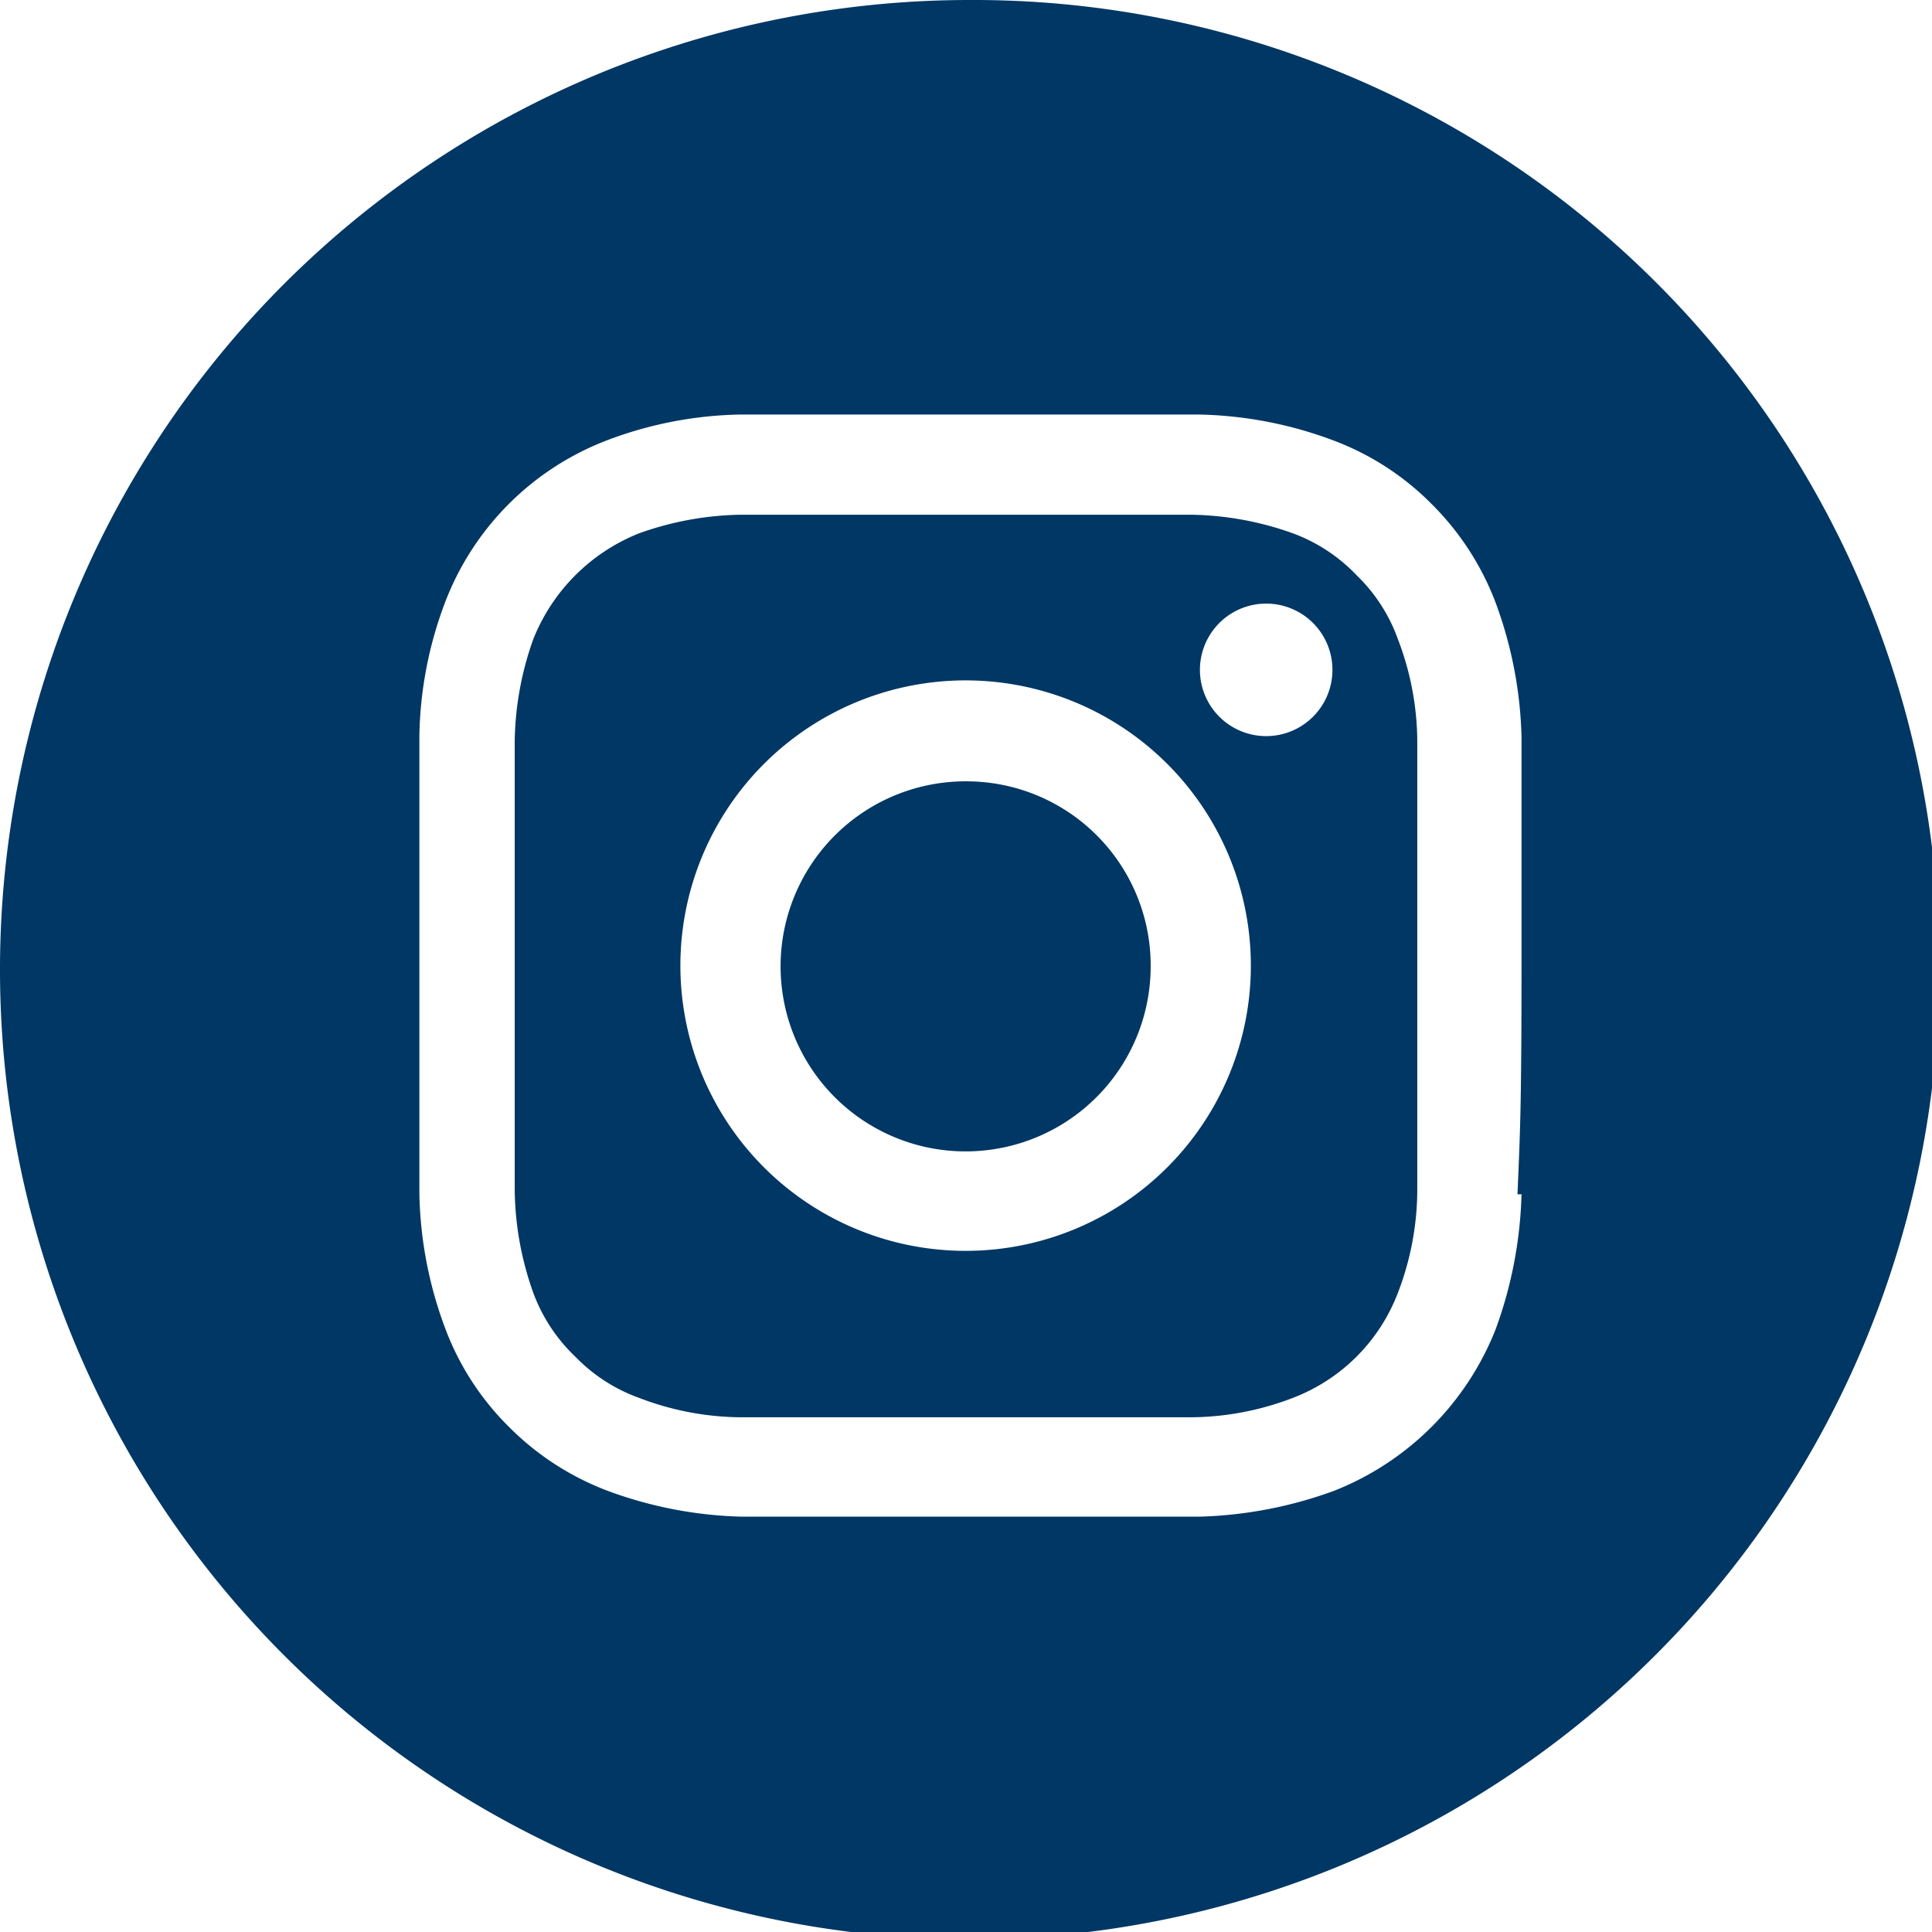
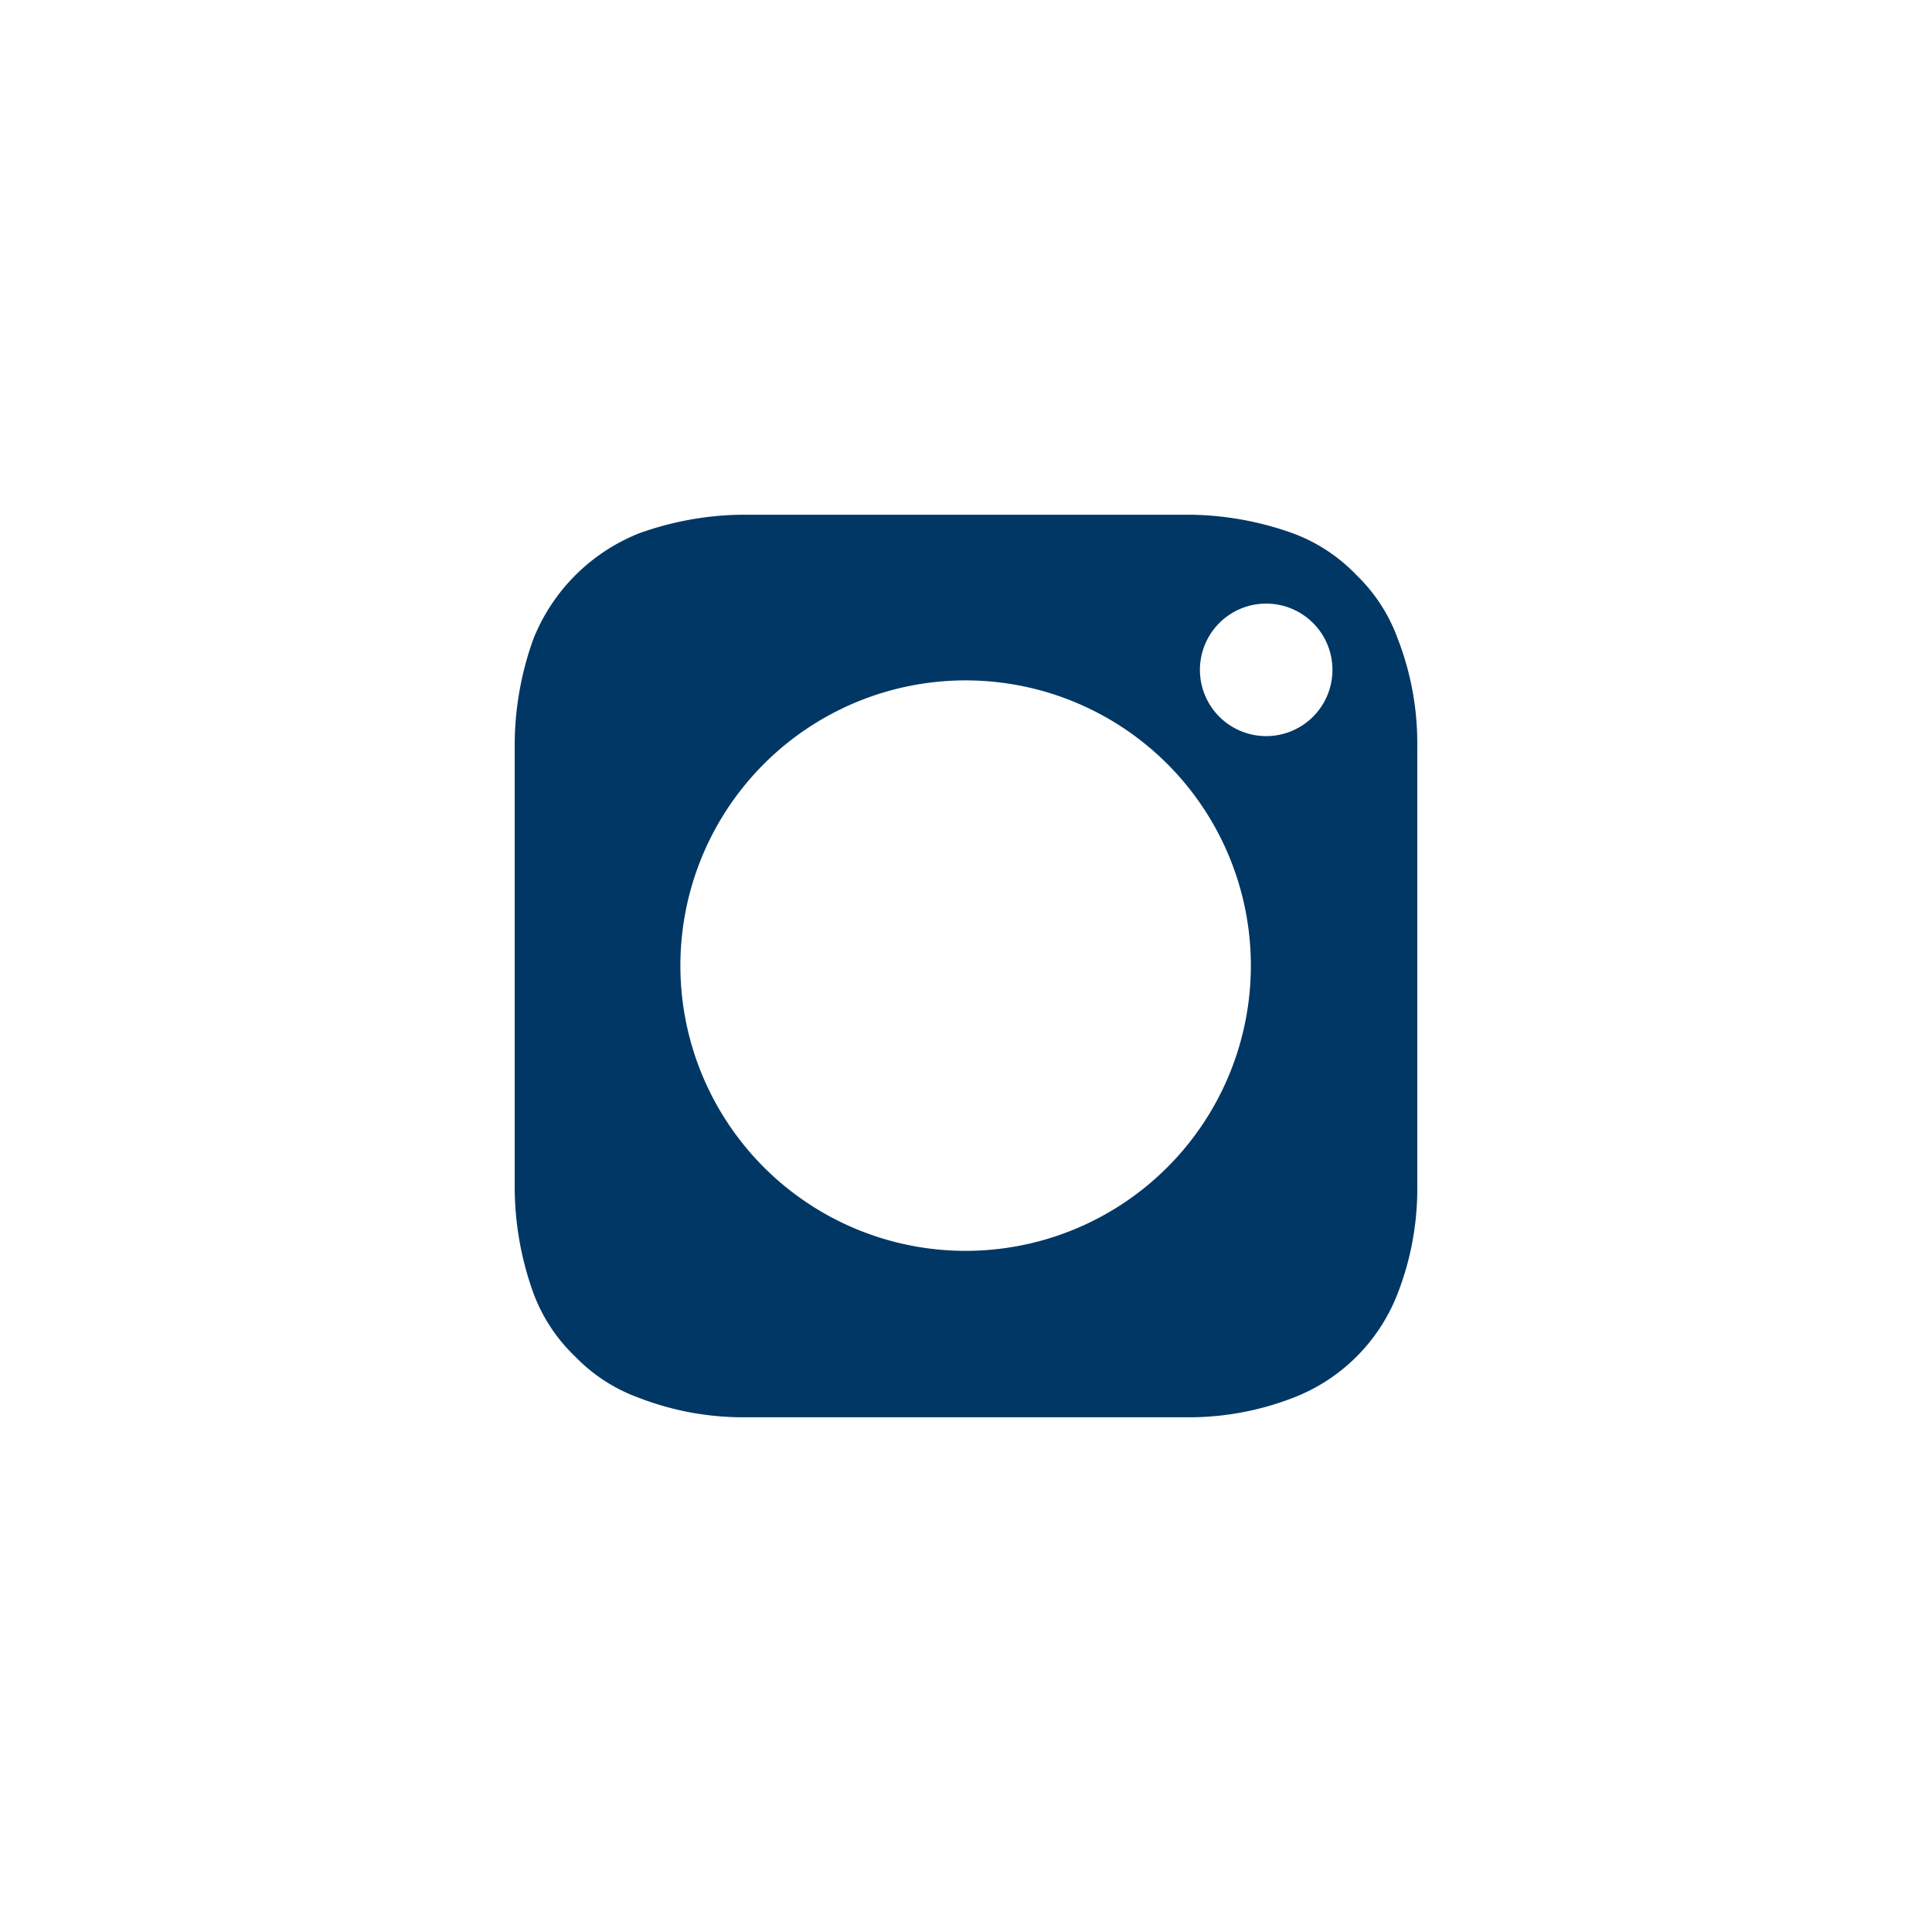
<svg xmlns="http://www.w3.org/2000/svg" id="Layer_1" data-name="Layer 1" viewBox="0 0 23.91 23.91">
  <defs>
    <style>.cls-1{fill:#003764;}</style>
  </defs>
-   <path class="cls-1" d="M14.24,12A2.29,2.29,0,1,1,12,9.67,2.28,2.28,0,0,1,14.24,12Z" />
  <path class="cls-1" d="M17.3,7.91a2.07,2.07,0,0,0-.51-.79A2.09,2.09,0,0,0,16,6.6a3.89,3.89,0,0,0-1.27-.23c-.73,0-.94,0-2.78,0s-2,0-2.77,0a3.89,3.89,0,0,0-1.27.23A2.34,2.34,0,0,0,6.6,7.91a3.89,3.89,0,0,0-.23,1.27c0,.72,0,.94,0,2.77s0,2.05,0,2.78A3.89,3.89,0,0,0,6.6,16a2.09,2.09,0,0,0,.52.79,2.07,2.07,0,0,0,.79.51,3.57,3.57,0,0,0,1.27.24c.72,0,.94,0,2.77,0s2.05,0,2.78,0A3.57,3.57,0,0,0,16,17.3,2.25,2.25,0,0,0,17.3,16a3.57,3.57,0,0,0,.24-1.27c0-.73,0-.94,0-2.78s0-2,0-2.77A3.57,3.57,0,0,0,17.3,7.91ZM12,15.48A3.53,3.53,0,1,1,15.48,12,3.53,3.53,0,0,1,12,15.48Zm3.67-6.37a.82.82,0,1,1,0-1.64.82.82,0,1,1,0,1.64Z" />
-   <path class="cls-1" d="M12,0a12,12,0,1,0,12,12A11.95,11.95,0,0,0,12,0Zm6.83,14.78a5.25,5.25,0,0,1-.32,1.67,3.55,3.55,0,0,1-2,2,5.25,5.25,0,0,1-1.67.32c-.73,0-1,0-2.83,0s-2.09,0-2.83,0a5.13,5.13,0,0,1-1.66-.32,3.43,3.43,0,0,1-1.22-.79,3.38,3.38,0,0,1-.79-1.22,5,5,0,0,1-.32-1.67c0-.73,0-1,0-2.83s0-2.09,0-2.83a4.87,4.87,0,0,1,.32-1.66,3.47,3.47,0,0,1,2-2,4.87,4.87,0,0,1,1.66-.32c.74,0,1,0,2.83,0s2.1,0,2.83,0a5,5,0,0,1,1.67.32,3.38,3.38,0,0,1,1.22.79,3.43,3.43,0,0,1,.79,1.22,5.13,5.13,0,0,1,.32,1.66c0,.74,0,1,0,2.83S18.81,14.05,18.78,14.78Z" />
</svg>